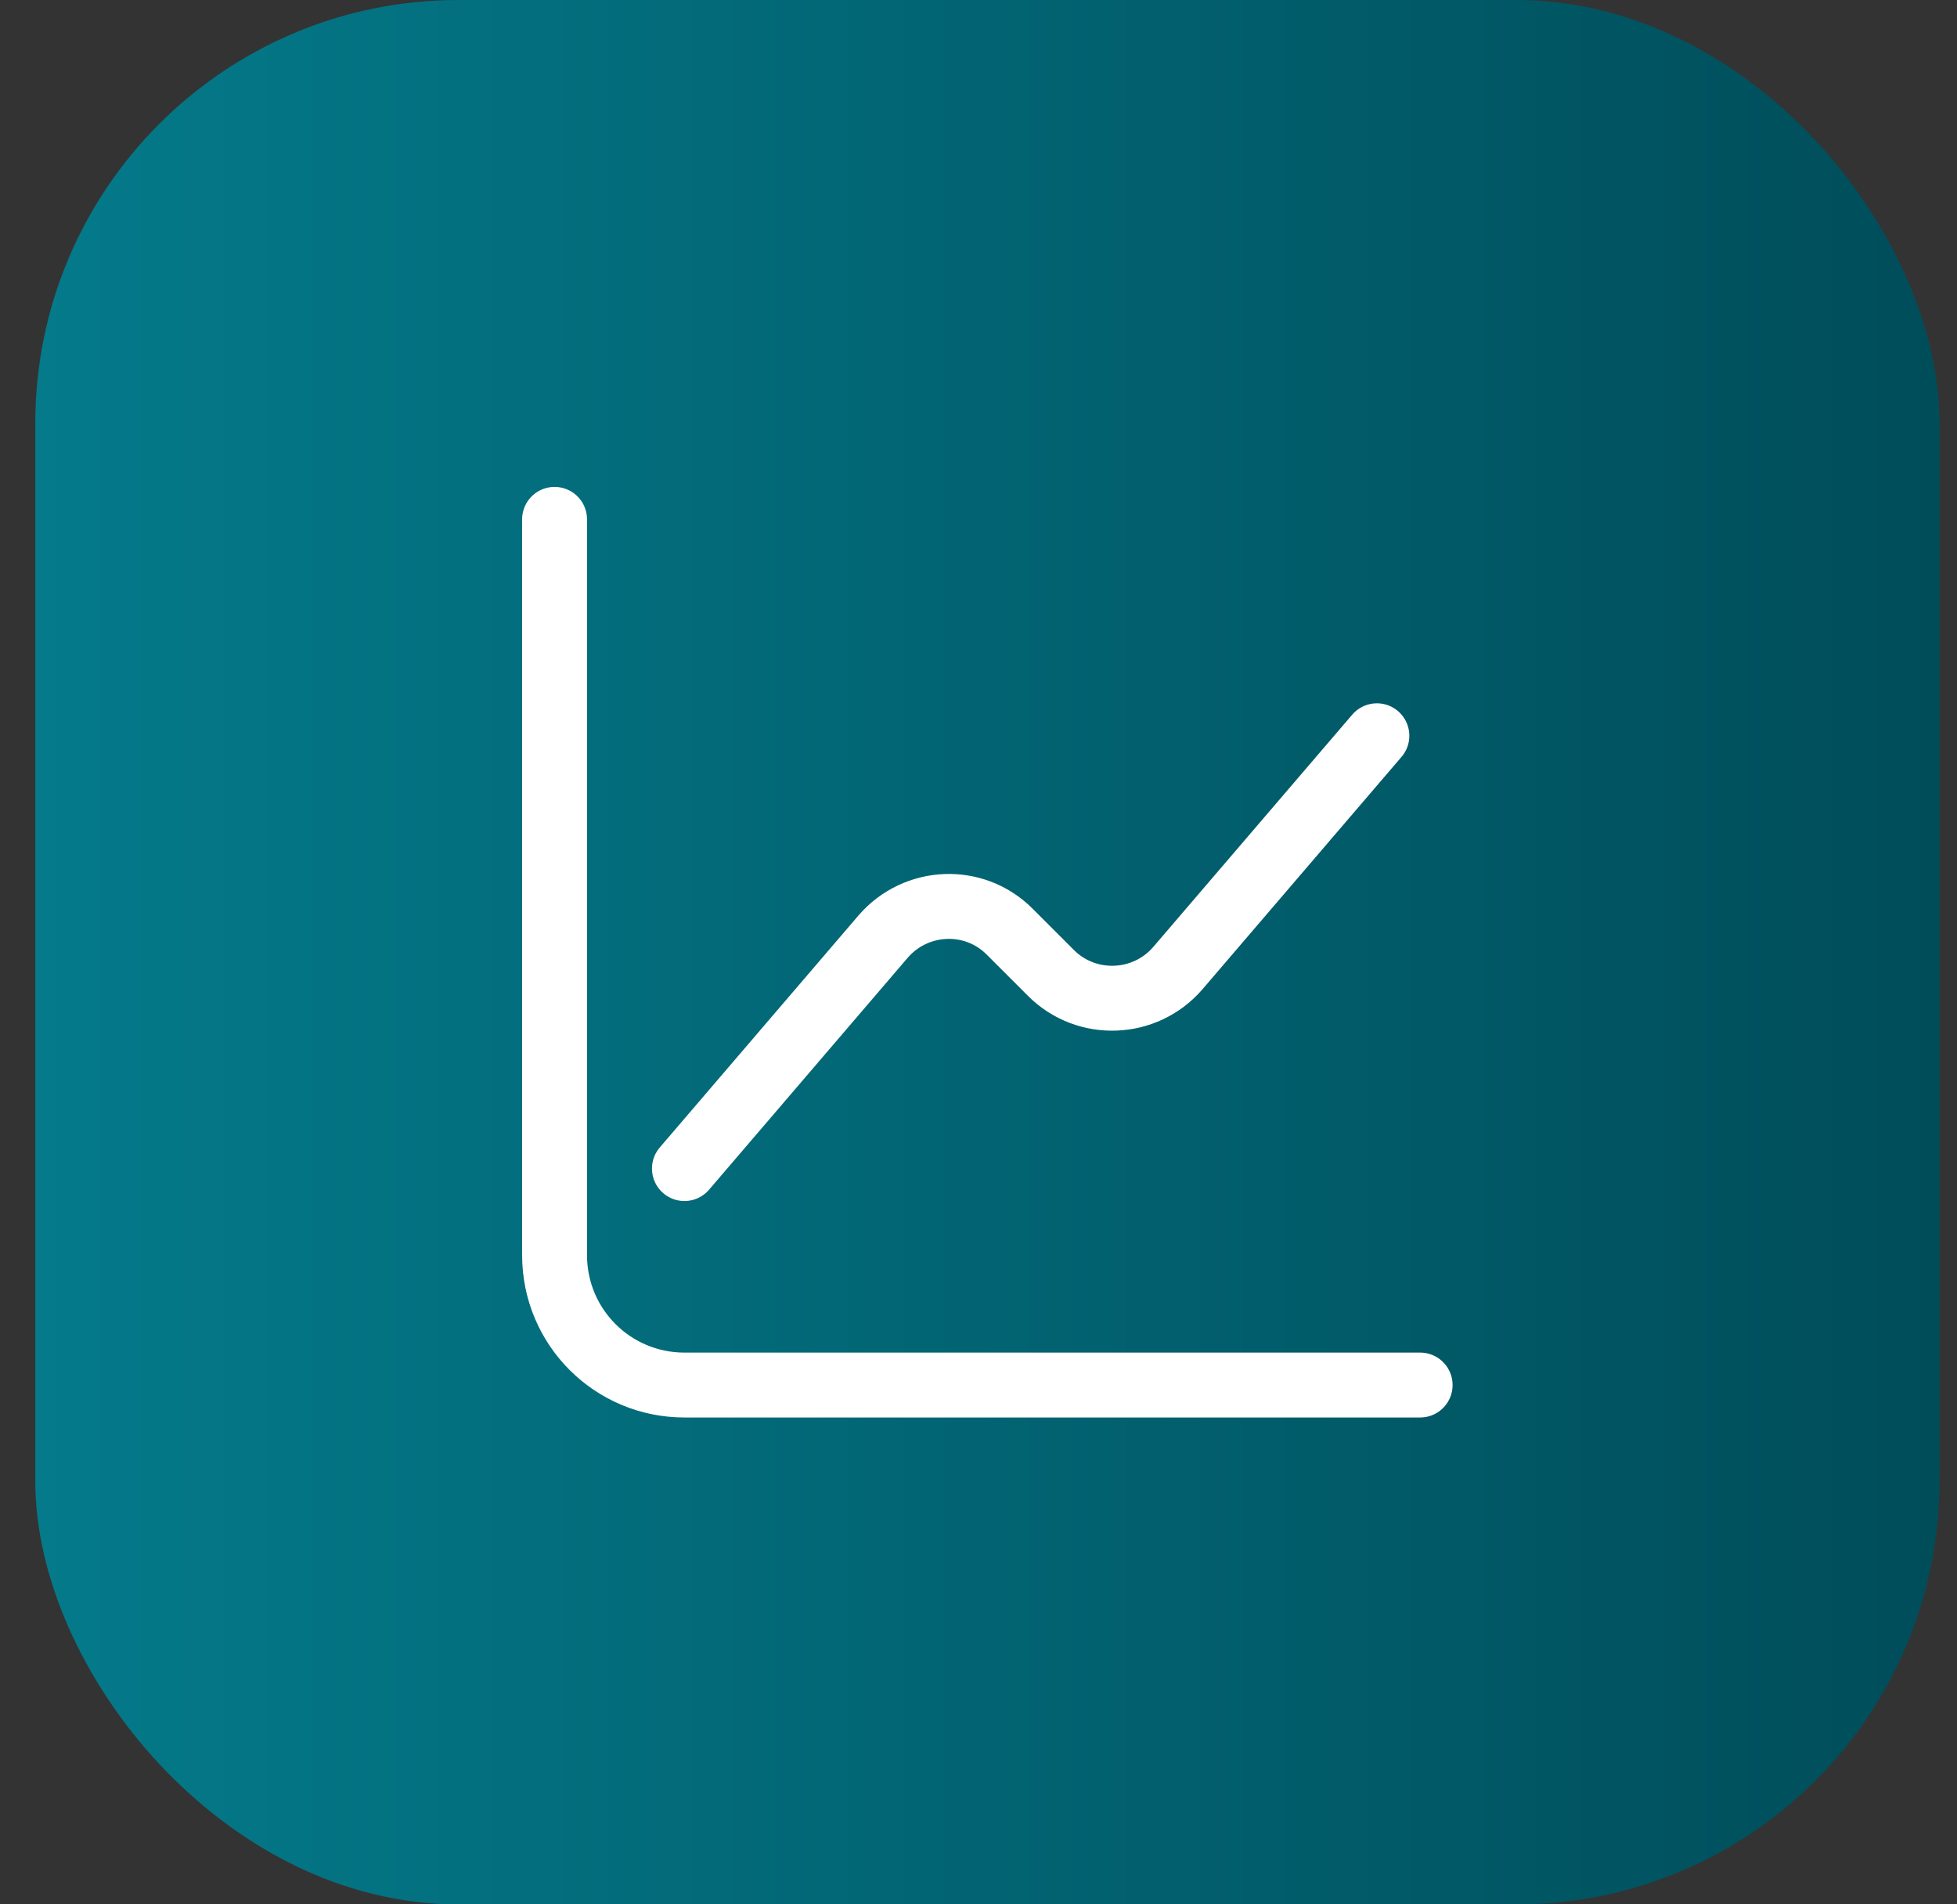
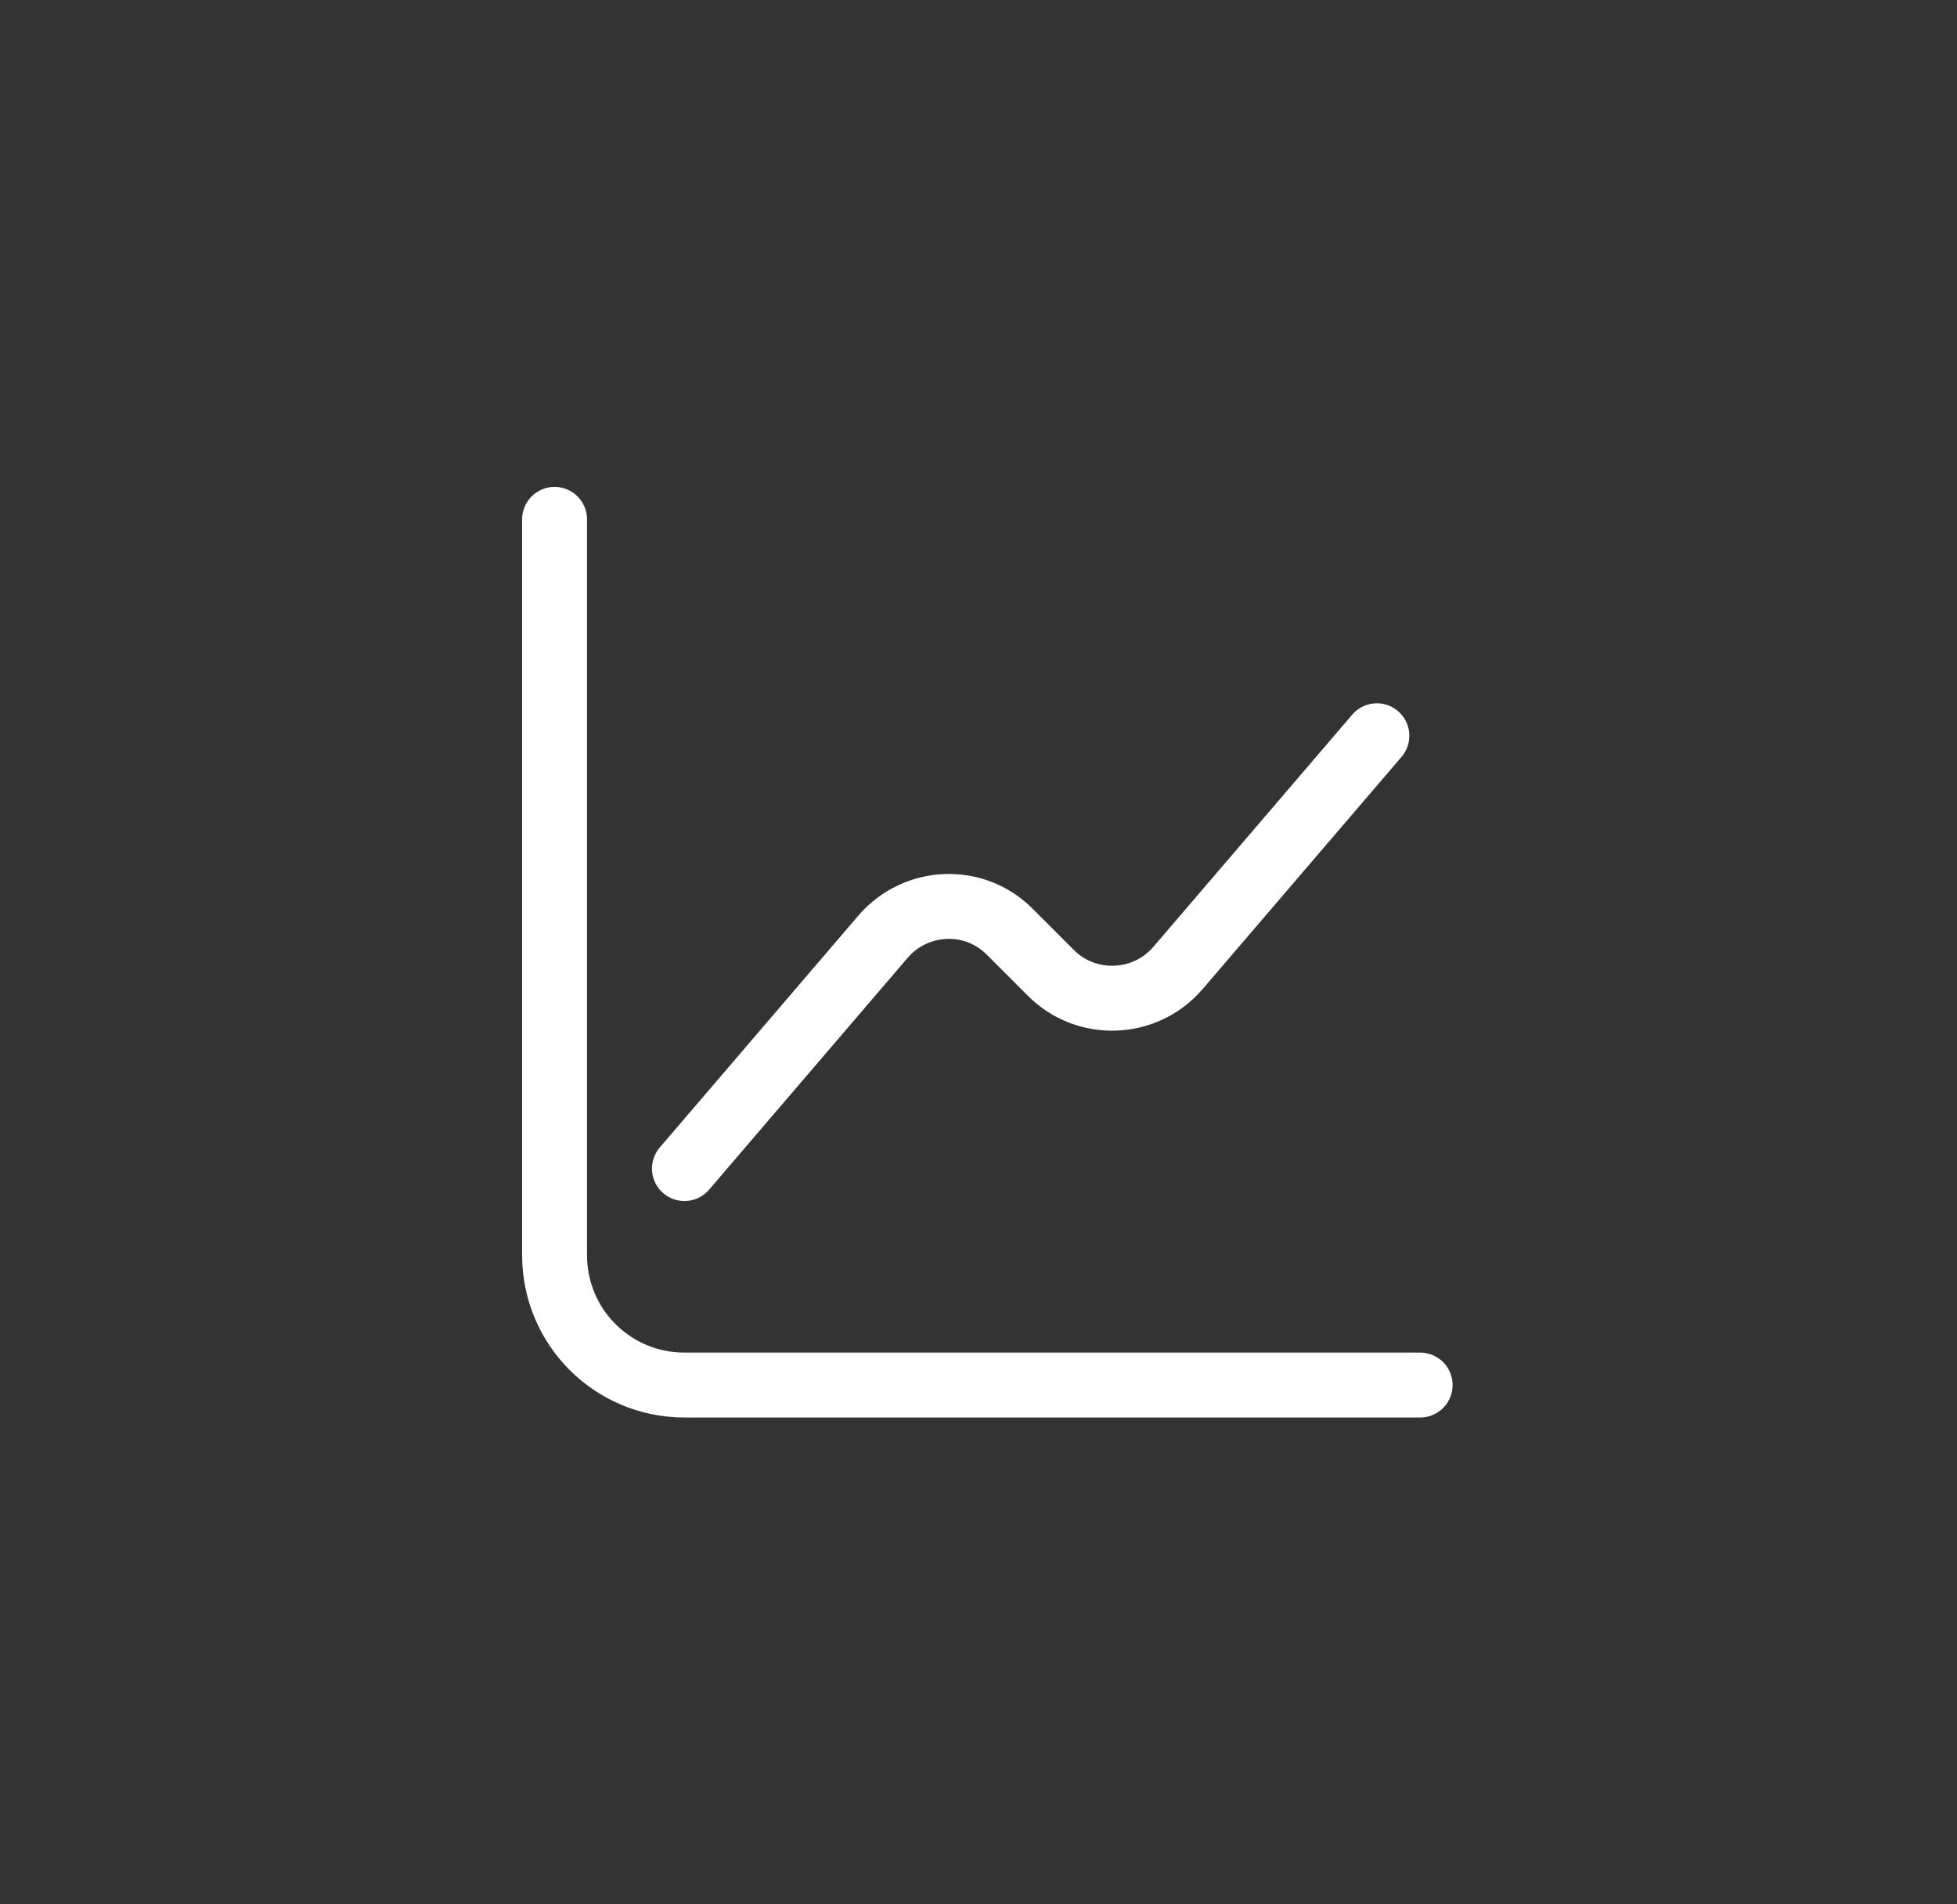
<svg xmlns="http://www.w3.org/2000/svg" width="37" height="36" viewBox="0 0 37 36" fill="none">
  <rect x="0" y="0" width="37" height="36" fill="#333333" stroke="none" />
-   <rect x="0.667" width="36.002" height="36.002" rx="8" fill="url(#paint0_linear_367_2652)" />
  <path d="M10.485 9.818V23.728C10.485 25.086 11.582 26.183 12.94 26.183H26.85" stroke="white" stroke-width="1.227" stroke-miterlimit="10" stroke-linecap="round" stroke-linejoin="round" />
  <path d="M12.94 22.091L16.696 17.706C17.317 16.986 18.422 16.937 19.093 17.616L19.87 18.393C20.541 19.064 21.646 19.023 22.268 18.303L26.032 13.909" stroke="white" stroke-width="1.227" stroke-miterlimit="10" stroke-linecap="round" stroke-linejoin="round" />
  <defs>
    <linearGradient id="paint0_linear_367_2652" x1="0.667" y1="18.001" x2="36.669" y2="18.001" gradientUnits="userSpaceOnUse">
      <stop stop-color="#047A8A" />
      <stop offset="1" stop-color="#004D5A" />
    </linearGradient>
  </defs>
</svg>